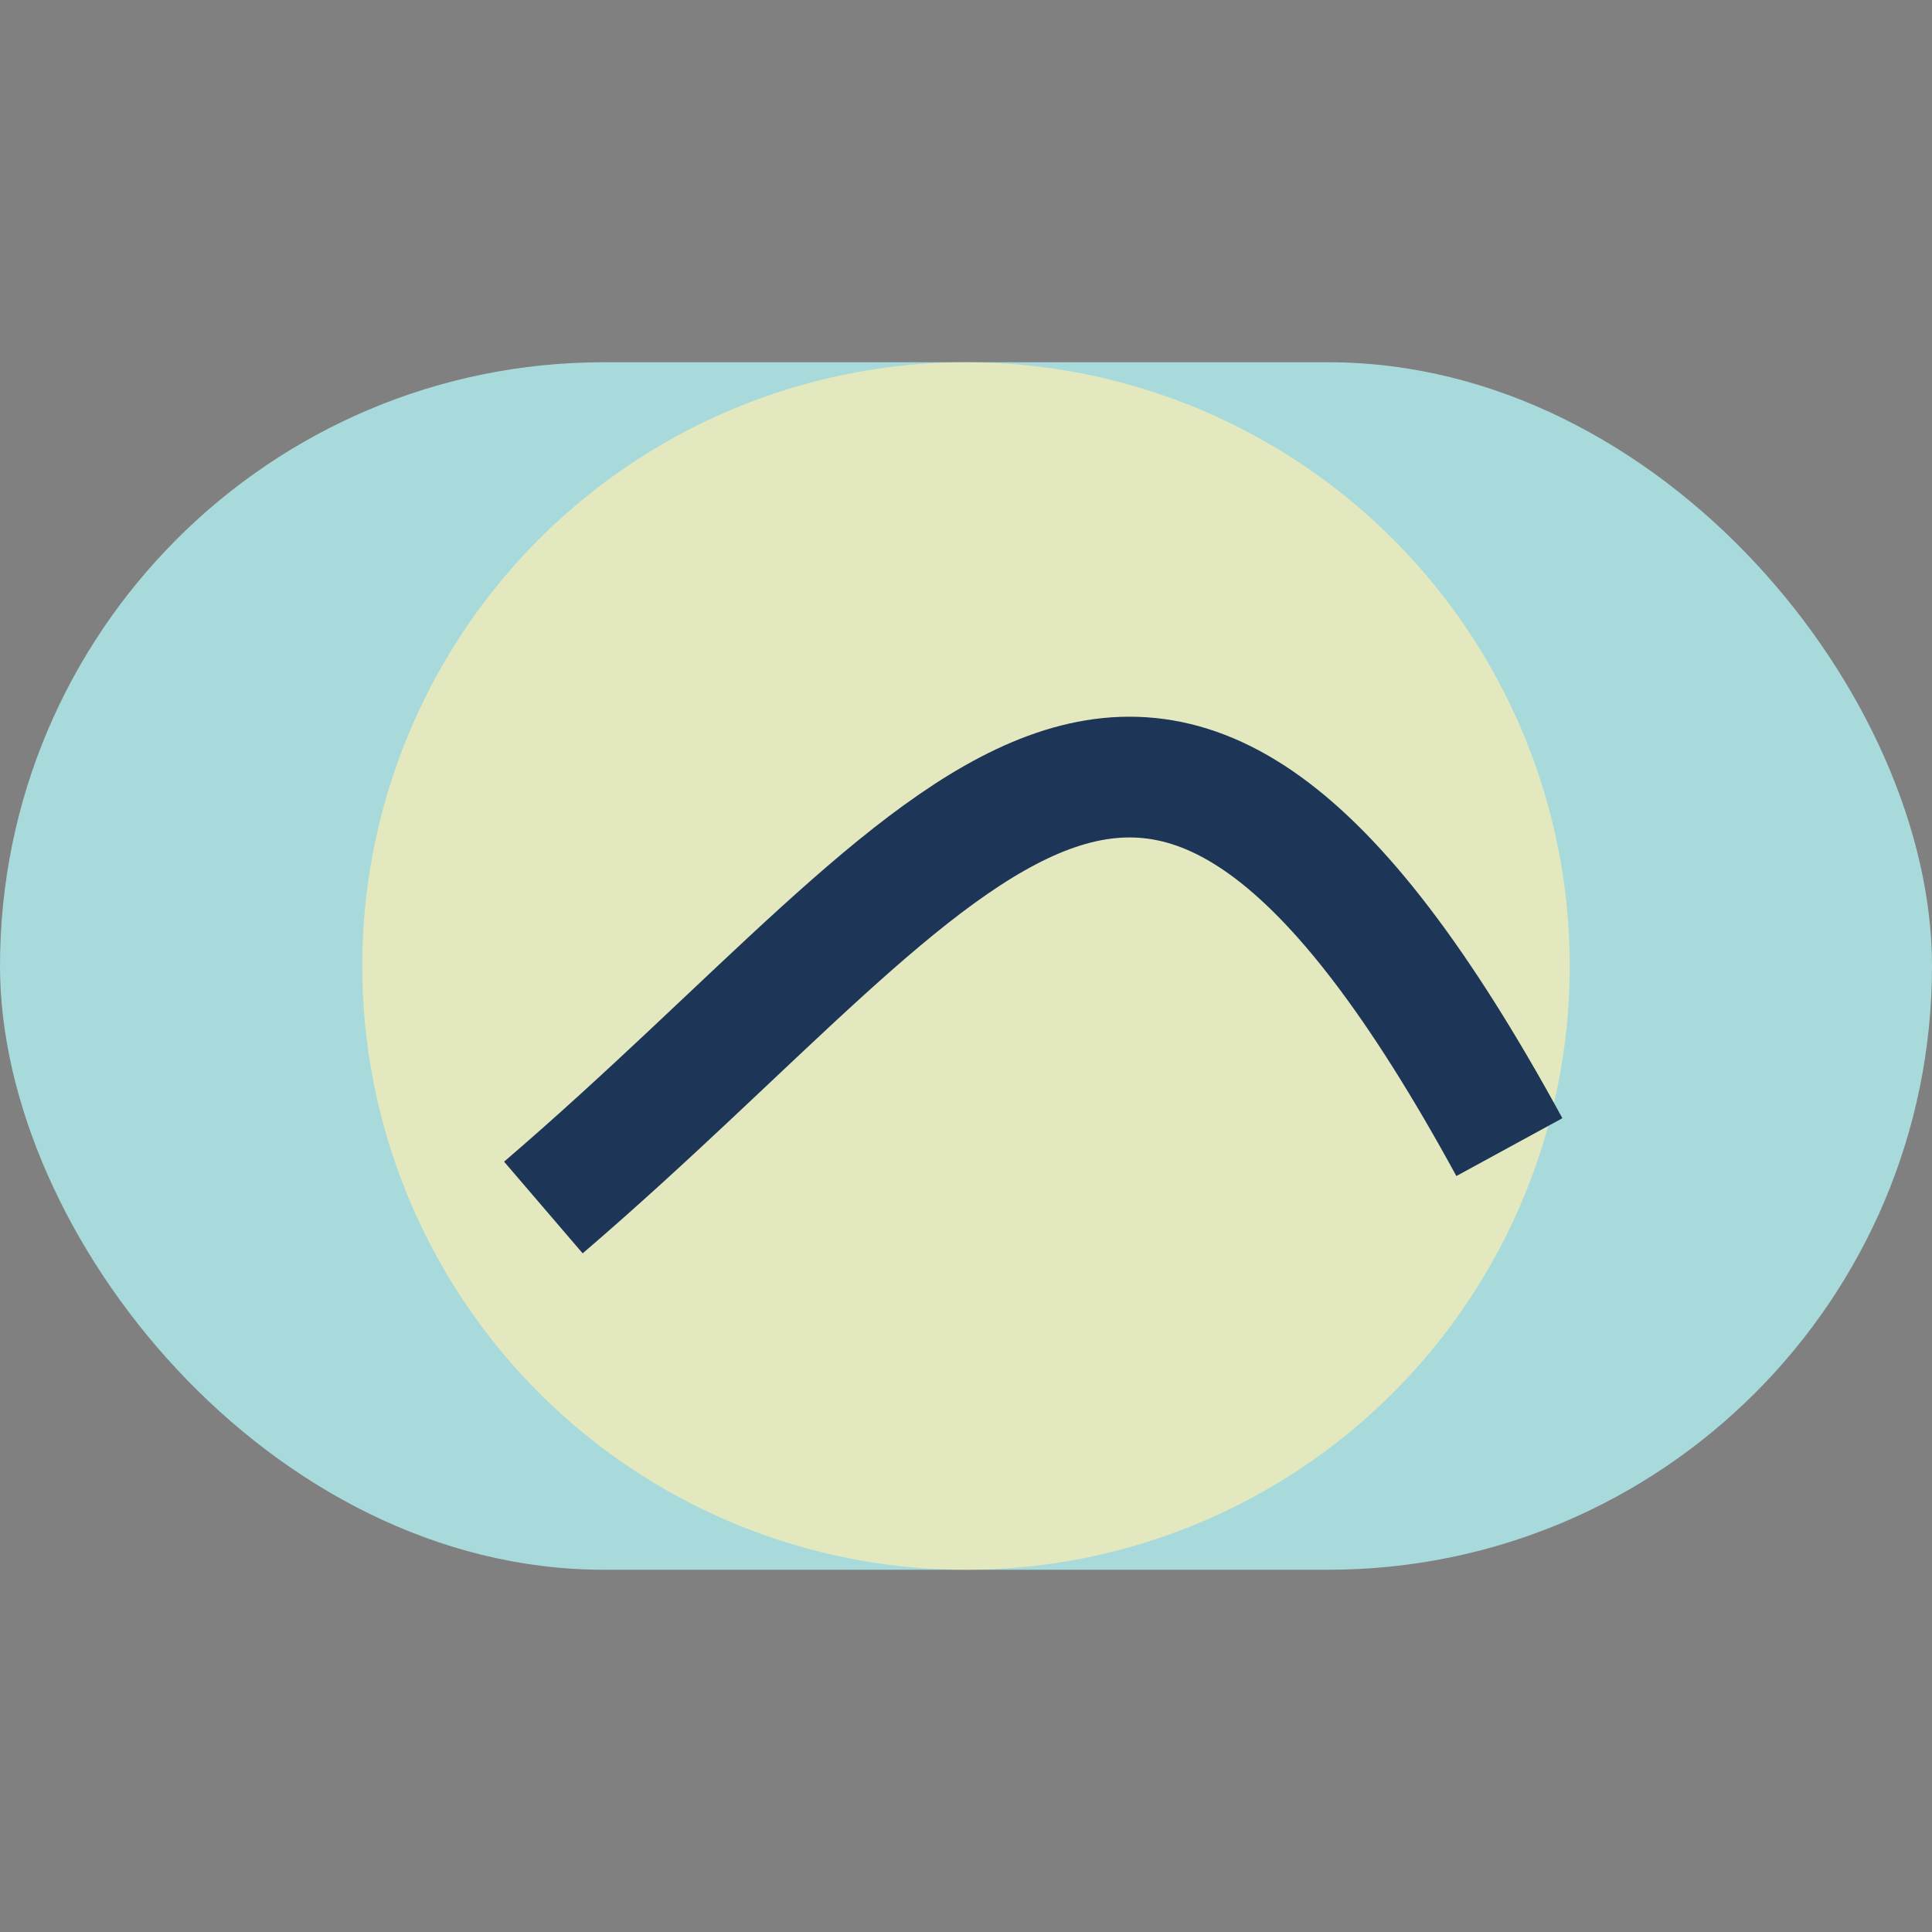
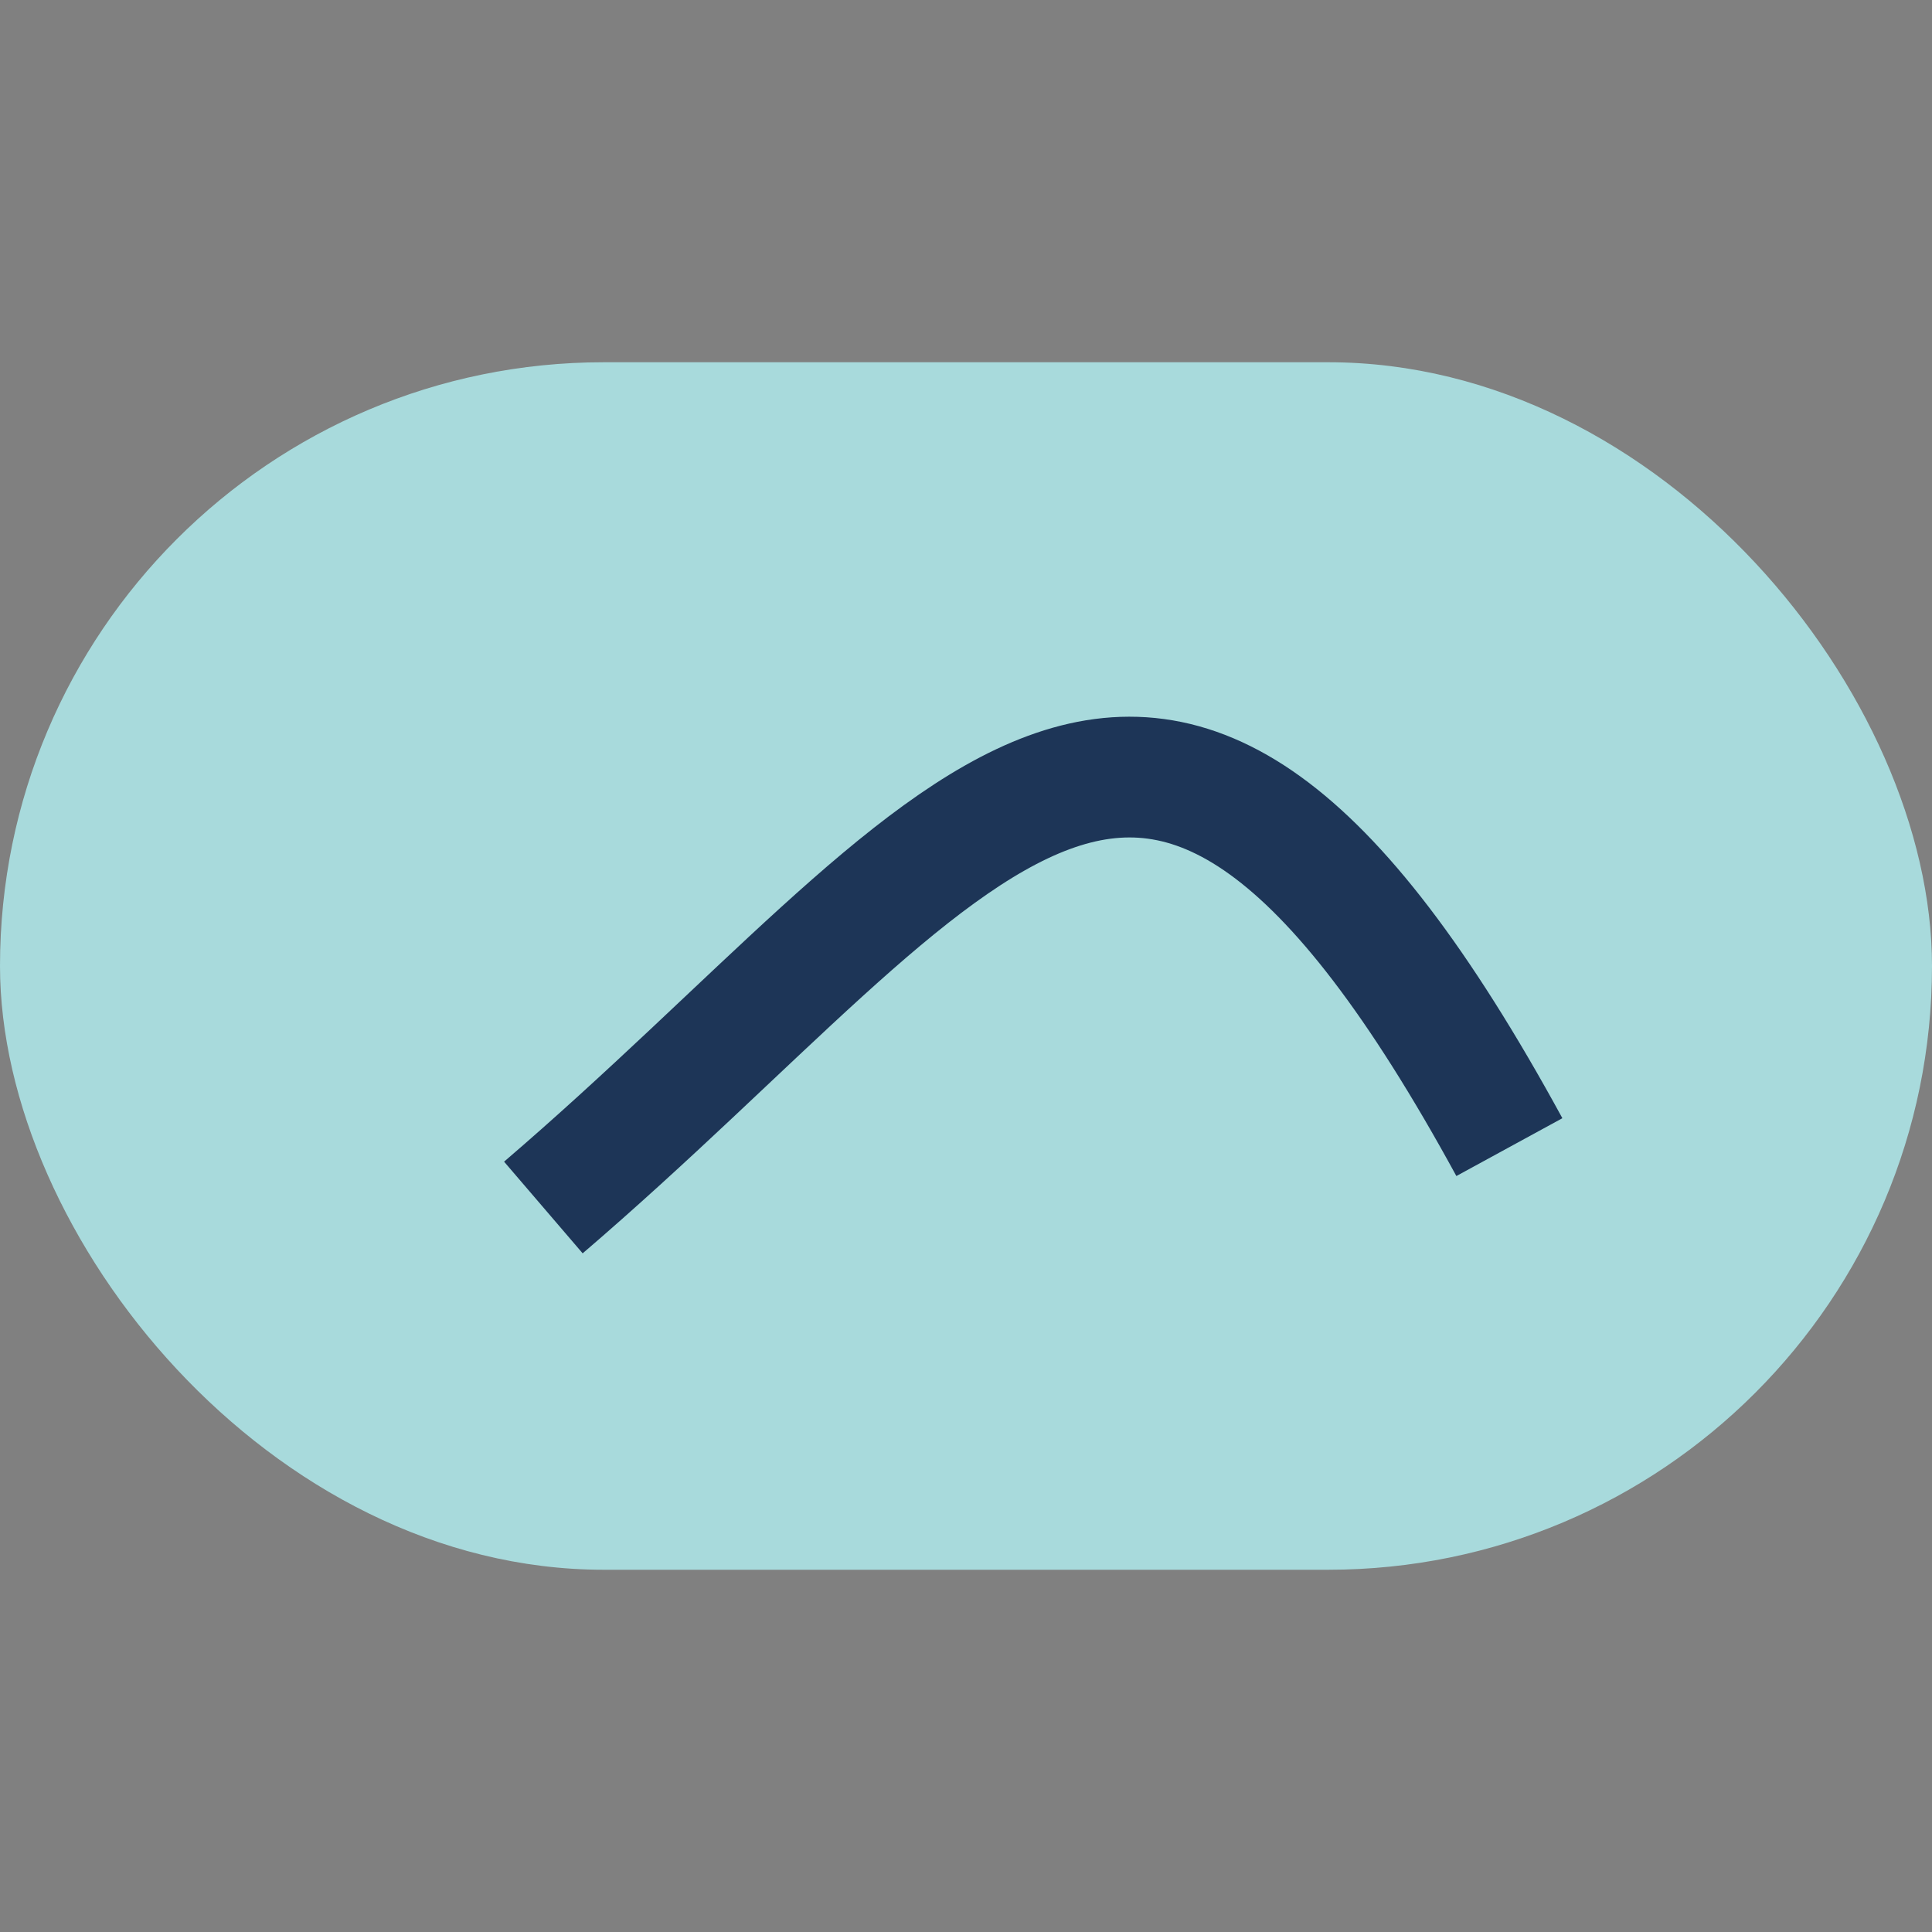
<svg xmlns="http://www.w3.org/2000/svg" width="32" height="32" viewBox="0 0 32 32">
  <rect x="0" y="0" width="32" height="32" fill="#808080" stroke="none" />
  <rect x="0" y="6" width="32" height="20" rx="10" fill="#A8DADC" />
-   <circle cx="16" cy="16" r="10" fill="#FDEFB2" opacity=".7" />
  <path d="M9 20c7-6 10-12 16-1" stroke="#1D3557" stroke-width="2" fill="none" />
</svg>